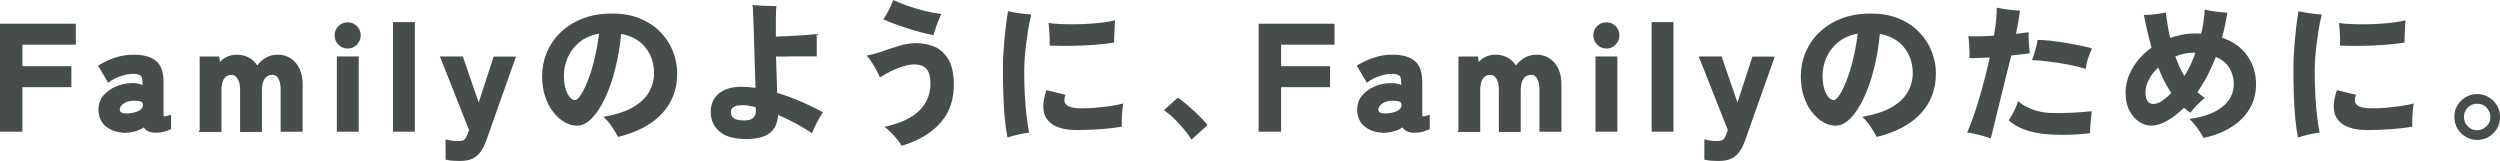
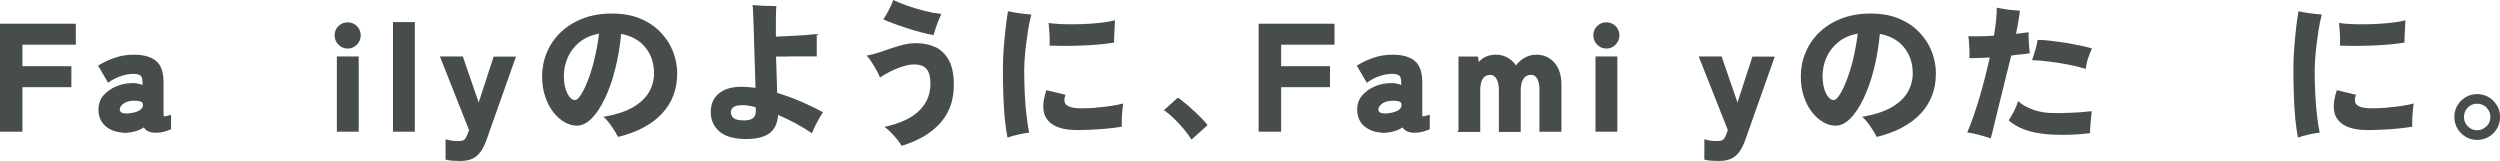
<svg xmlns="http://www.w3.org/2000/svg" id="a" viewBox="0 0 310 20">
  <defs>
    <style>.b{fill:#474d4b;}</style>
  </defs>
  <path class="b" d="M81.9,3.99c-.68-.71-1.52-1.27-2.53-1.69s-2.13-.62-3.5-.62-2.58.21-3.66.64c-1.07.42-1.98,1-2.72,1.72s-1.31,1.56-1.69,2.49c-.39.93-.58,1.92-.58,2.96,0,.89.12,1.71.37,2.45.24.74.57,1.39.99,1.93s.88.96,1.39,1.26c.51.3,1.03.45,1.56.45.64,0,1.24-.29,1.83-.89.59-.59,1.13-1.41,1.63-2.45s.93-2.25,1.28-3.63c.35-1.38.61-2.85.75-4.41,1.31.25,2.31.81,3.02,1.7.71.89,1.06,1.95,1.06,3.19,0,.81-.2,1.57-.61,2.3s-1.07,1.36-1.99,1.9c-.92.54-2.14.93-3.67,1.2.36.31.7.71,1.03,1.2.33.49.59.92.77,1.29,2.37-.58,4.2-1.55,5.45-2.89,1.26-1.34,1.89-3.01,1.89-4.99,0-.93-.17-1.83-.52-2.72-.34-.88-.86-1.67-1.54-2.38ZM73.68,7.48c-.26,1.01-.53,1.88-.83,2.61-.29.74-.58,1.31-.85,1.71-.28.4-.49.6-.67.61-.37,0-.7-.27-.98-.82-.28-.55-.43-1.28-.43-2.17,0-.79.16-1.56.48-2.29s.81-1.37,1.46-1.9c.65-.53,1.46-.88,2.42-1.06-.15,1.2-.35,2.3-.61,3.31Z" />
  <path class="b" d="M76.62,16.97s0,0,0,0c0,0,0,0-.01,0h.01Z" />
  <path class="b" d="M96.37,11.53c-.02-.75-.05-1.51-.07-2.29-.02-.77-.05-1.51-.07-2.23h.91c.34,0,.69,0,1.05-.02h3.09c0-.22,0-.5,0-.83,0-.33,0-.66,0-1.01v-.93c-.42.05-.94.09-1.56.14-.61.04-1.23.08-1.85.11-.62.03-1.18.05-1.66.07-.01-.96-.01-1.77,0-2.45.01-.67.04-1.12.06-1.33-.27-.01-.59-.03-.96-.03-.37,0-.74-.01-1.1-.04-.36-.02-.66-.04-.89-.07.02.18.05.52.07,1.04.02.53.05,1.15.07,1.89.02.74.05,1.53.07,2.38.02.85.05,1.7.08,2.56.03.86.05,1.66.07,2.4-.3-.04-.59-.07-.88-.09-.28-.02-.57-.04-.84-.04-1.2,0-2.14.27-2.82.83s-1.01,1.33-1.01,2.3.35,1.77,1.06,2.4,1.83.95,3.35.95h-.01c1.29,0,2.25-.24,2.89-.72.64-.47.99-1.23,1.07-2.27.72.31,1.45.66,2.16,1.04.72.39,1.39.8,2.03,1.23.15-.39.35-.84.62-1.33.27-.5.51-.92.74-1.28-.74-.41-1.61-.83-2.59-1.26-.99-.43-2.01-.81-3.06-1.13ZM93.72,13.81c0,.74-.47,1.12-1.42,1.12h0c-.64,0-1.09-.09-1.32-.28s-.35-.43-.35-.72.11-.5.34-.66.61-.23,1.15-.23c.42,0,.95.09,1.58.26.02.09.02.18.02.27v.23Z" />
  <path class="b" d="M112.39,3.47c.59.19,1.18.37,1.76.52.58.16,1.12.28,1.6.37h0c.06-.22.15-.49.25-.8.1-.31.22-.63.35-.96.13-.34.26-.62.38-.87-.63-.07-1.31-.19-2.05-.37-.74-.19-1.45-.4-2.14-.64-.69-.24-1.28-.48-1.77-.72-.12.34-.31.76-.55,1.23-.25.47-.47.86-.69,1.17.32.15.73.32,1.23.5.5.19,1.04.38,1.64.57Z" />
  <path class="b" d="M115.97,5.84c-.69-.32-1.48-.49-2.39-.49-.62,0-1.28.1-1.96.3-.69.2-1.38.42-2.08.67s-1.39.44-2.06.58c.18.19.37.45.58.77s.42.66.61,1.01c.19.34.34.66.44.93.45-.3.92-.57,1.42-.81s1-.44,1.49-.58c.49-.15.95-.23,1.33-.23s.72.06,1.02.18c.3.12.53.35.72.68.18.33.27.8.28,1.4.04,1.31-.39,2.45-1.31,3.4-.93.95-2.39,1.65-4.38,2.08.28.21.57.46.85.75.28.28.53.58.76.86.23.28.4.53.51.74h0c2.13-.64,3.76-1.62,4.89-2.93,1.13-1.31,1.66-2.99,1.58-5.03-.04-1.14-.26-2.06-.67-2.76-.41-.69-.96-1.21-1.64-1.54Z" />
  <path class="b" d="M135.91,13.36c-.63.05-1.23.07-1.83.07-.7,0-1.22-.08-1.54-.23-.32-.15-.5-.36-.54-.61-.04-.25,0-.53.13-.83l-2.38-.58c-.57,1.69-.51,2.94.18,3.74.69.81,1.9,1.21,3.64,1.21h0c.48,0,1.06-.02,1.74-.05.68-.03,1.35-.07,2.03-.14.68-.07,1.26-.14,1.76-.23-.01-.26-.01-.57,0-.93.01-.36.04-.72.07-1.07s.07-.65.11-.88c-.45.12-.96.23-1.54.31-.58.09-1.18.15-1.81.2Z" />
  <path class="b" d="M127.43,4.02c.14-.83.28-1.58.45-2.22-.45-.03-.96-.08-1.5-.16s-1.01-.16-1.39-.25c-.09.5-.18,1.17-.28,1.98-.09.82-.18,1.68-.25,2.61-.07.93-.1,1.83-.1,2.71,0,1.1.02,2.18.06,3.22.04,1.04.09,2,.18,2.88.09.87.2,1.63.33,2.27.35-.13.78-.26,1.3-.37.53-.12.99-.2,1.39-.25-.11-.48-.21-1.13-.31-1.94s-.18-1.72-.23-2.72c-.05-.99-.08-1.99-.08-3,0-.66.04-1.4.12-2.24s.19-1.67.33-2.51Z" />
-   <path class="b" d="M124.93,17.08s0-.01,0-.02c0,0-.01,0-.02,0h.02Z" />
  <path class="b" d="M130.16,5.66h0c.47.01,1.05.03,1.74.03s1.42-.01,2.18-.04c.77-.03,1.5-.07,2.22-.14.71-.07,1.33-.14,1.85-.23,0-.39.01-.86.04-1.4.02-.54.05-.99.07-1.37-.34.1-.79.19-1.34.26-.55.07-1.14.13-1.77.17-.63.04-1.27.07-1.91.07-.64,0-1.25,0-1.8-.03-.56-.03-1.03-.07-1.42-.13.04.31.07.74.11,1.28.04.54.04,1.05.02,1.53Z" />
  <path class="b" d="M148.03,13.74c-.36-.33-.7-.64-1.04-.92-.34-.28-.66-.53-.94-.71l-1.73,1.56c.41.27.83.61,1.26,1.03.43.42.83.85,1.21,1.3.38.45.69.89.96,1.31l1.99-1.8c-.18-.23-.42-.51-.72-.82s-.63-.63-.98-.96Z" />
  <polygon class="b" points="0 16.33 2.78 16.33 2.78 10.81 8.85 10.81 8.85 8.21 2.78 8.21 2.78 5.54 9.4 5.54 9.4 2.94 0 2.94 0 16.33" />
  <path class="b" d="M20.33,14.42s-.05-.05-.05-.27v-3.91c0-1.31-.31-2.2-.96-2.71-.62-.5-1.54-.75-2.74-.75-.84,0-1.63.13-2.36.39-.73.25-1.37.54-1.91.88l-.15.09,1.25,2.13.16-.12c.4-.29.87-.53,1.41-.71.53-.19,1.06-.28,1.58-.28.36,0,.65.07.85.2.17.11.26.41.26.86v.32c-.16-.07-.33-.12-.5-.16-.28-.07-.57-.09-.87-.07-.67.01-1.32.15-1.94.42-.63.27-1.14.64-1.54,1.11-.41.48-.61,1.07-.61,1.75,0,.94.35,1.68,1.05,2.19.57.42,1.28.64,2.09.67l-.04.04.51-.04c.78-.06,1.46-.28,2.02-.65.26.43.76.66,1.46.66.36,0,.71-.04,1.03-.13.32-.09.58-.17.77-.26l.11-.05v-1.8l-.24.08c-.54.17-.67.13-.68.13ZM17.27,13.71c-.37.2-.87.32-1.49.36h-.08c-.29,0-.5-.04-.64-.12-.14-.09-.2-.2-.21-.36-.01-.24.12-.46.41-.7.3-.24.72-.38,1.25-.4.08,0,.15,0,.23,0,.27,0,.49.03.69.09.19.06.28.18.29.39.02.31-.13.55-.45.73Z" />
-   <path class="b" d="M34.43,6.78c-.58,0-1.11.15-1.59.46-.38.24-.69.54-.94.88-.24-.38-.55-.68-.93-.91-.45-.28-.99-.43-1.58-.43-.54,0-1.03.12-1.46.37-.26.15-.47.33-.65.54l-.1-.68h-2.42v9.11l-.12.24h2.82v-5.13c0-1.94.96-1.94,1.27-1.94s.54.15.73.47c.21.34.31.78.31,1.34v5.26h2.71v-5.13c0-.67.12-1.17.36-1.49.22-.31.53-.46.95-.46.31,0,.54.15.72.46.2.34.29.78.29,1.34v5.26h2.73v-5.84c0-1.14-.29-2.06-.86-2.71-.57-.67-1.33-1.01-2.26-1.01Z" />
  <rect class="b" x="41.77" y="7" width="2.71" height="9.33" />
  <path class="b" d="M43.1,2.77c-.45,0-.83.16-1.14.47-.31.31-.47.7-.47,1.14s.16.83.47,1.15c.31.32.69.49,1.15.49s.83-.16,1.15-.49c.31-.32.47-.71.47-1.15s-.16-.83-.47-1.14c-.31-.31-.7-.47-1.14-.47Z" />
  <rect class="b" x="48.73" y="2.74" width="2.71" height="13.59" />
  <path class="b" d="M59.37,12.75l-1.98-5.75h-2.84l3.61,9.13-.12.34c-.11.28-.21.5-.3.66-.07.12-.16.21-.29.27-.1.04-.3.09-.68.09-.45,0-.89-.05-1.29-.16l-.23-.06v2.52l.14.03c.19.05.42.08.75.11.25.02.53.03.88.03h0c.65,0,1.17-.1,1.59-.3.41-.2.76-.51,1.03-.91.26-.38.49-.86.7-1.44l3.64-10.29h-2.77l-1.87,5.75Z" />
  <polygon class="b" points="156.07 16.33 158.86 16.33 158.86 10.81 164.92 10.81 164.92 8.21 158.86 8.21 158.86 5.54 165.48 5.54 165.48 2.94 156.07 2.94 156.07 16.33" />
  <path class="b" d="M176.41,14.42s-.05-.05-.05-.27v-3.91c0-1.31-.31-2.2-.96-2.71-.62-.5-1.54-.75-2.74-.75-.84,0-1.63.13-2.36.39-.73.25-1.37.55-1.91.88l-.15.09,1.25,2.13.16-.12c.4-.29.87-.53,1.41-.71.53-.19,1.06-.28,1.58-.28.36,0,.65.07.85.2.17.11.26.41.26.86v.32c-.16-.07-.33-.12-.5-.16-.28-.07-.57-.09-.87-.07-.67.01-1.32.15-1.94.42-.63.27-1.14.64-1.54,1.11-.41.48-.61,1.07-.61,1.75,0,.94.35,1.68,1.05,2.19.57.42,1.27.64,2.08.67l-.05.04.53-.04c.78-.06,1.46-.28,2.02-.65.26.43.76.66,1.46.66.36,0,.71-.04,1.03-.13.32-.09.58-.17.77-.26l.11-.05v-1.8l-.24.08c-.54.17-.67.13-.68.13ZM173.34,13.71c-.37.2-.87.32-1.49.36h-.08c-.29,0-.5-.04-.64-.12-.14-.09-.2-.2-.21-.36-.01-.23.12-.46.41-.7.3-.24.72-.38,1.25-.4.08,0,.15,0,.23,0,.27,0,.49.03.69.09.19.06.28.18.29.39.02.31-.12.54-.45.73Z" />
  <path class="b" d="M190.51,6.78c-.58,0-1.11.15-1.59.46-.38.24-.69.54-.94.88-.24-.38-.55-.68-.93-.91-.45-.28-.99-.43-1.58-.43-.54,0-1.03.12-1.46.37-.26.15-.47.33-.64.54l-.1-.68h-2.42v9.11l-.12.24h2.82v-5.13c0-1.94.96-1.94,1.27-1.94s.54.15.73.47c.21.34.31.78.31,1.34v5.26h2.71v-5.13c0-.67.12-1.17.36-1.49.22-.31.53-.46.95-.46.31,0,.54.15.72.46.2.34.29.78.29,1.34v5.26h2.73v-5.84c0-1.14-.29-2.06-.86-2.71-.57-.67-1.33-1.01-2.26-1.01Z" />
  <rect class="b" x="197.84" y="7" width="2.71" height="9.33" />
  <path class="b" d="M199.18,2.77c-.45,0-.83.16-1.14.47s-.47.7-.47,1.14.16.83.47,1.15c.31.32.69.49,1.15.49s.83-.16,1.15-.49c.31-.32.47-.71.47-1.15s-.16-.83-.47-1.14-.7-.47-1.14-.47Z" />
-   <rect class="b" x="204.8" y="2.74" width="2.71" height="13.59" />
  <path class="b" d="M215.46,12.75l-1.98-5.75h-2.84l3.61,9.13-.12.34c-.1.27-.2.49-.3.66-.06.12-.16.21-.29.27-.1.04-.3.09-.68.09-.45,0-.89-.05-1.29-.16l-.23-.06v2.52l.14.03c.19.05.42.08.75.11.25.02.53.03.88.03h0c.65,0,1.17-.1,1.59-.3.42-.2.76-.51,1.03-.91.26-.38.49-.86.7-1.44l3.64-10.29h-2.77l-1.87,5.75Z" />
  <path class="b" d="M232.7,16.97s0,0,0,0c0,0,0,0-.01,0h.01Z" />
  <path class="b" d="M237.98,3.99c-.68-.71-1.52-1.27-2.53-1.69s-2.13-.62-3.5-.62-2.58.21-3.66.64c-1.07.42-1.98,1-2.72,1.72-.74.72-1.31,1.56-1.69,2.49-.39.93-.58,1.92-.58,2.96,0,.89.12,1.71.37,2.45.24.74.57,1.39.99,1.93s.88.96,1.39,1.26c.51.3,1.03.45,1.56.45.64,0,1.24-.29,1.83-.89.59-.59,1.13-1.41,1.63-2.45s.93-2.25,1.28-3.63c.35-1.38.61-2.85.75-4.41,1.31.25,2.31.81,3.02,1.7.71.89,1.06,1.95,1.06,3.19,0,.81-.2,1.57-.61,2.3s-1.07,1.36-1.99,1.9c-.92.54-2.14.93-3.67,1.2.36.31.7.71,1.03,1.2.33.49.59.92.77,1.29,2.37-.58,4.2-1.55,5.45-2.89,1.26-1.34,1.89-3.01,1.89-4.99,0-.93-.17-1.83-.52-2.72-.34-.88-.86-1.67-1.54-2.38ZM229.76,7.48c-.26,1.01-.53,1.88-.83,2.61-.29.74-.58,1.31-.85,1.71-.28.4-.49.6-.67.61-.37,0-.7-.27-.98-.82-.28-.55-.43-1.28-.43-2.17,0-.79.16-1.56.48-2.29.32-.73.81-1.37,1.46-1.9.65-.53,1.46-.88,2.42-1.06-.15,1.2-.35,2.3-.61,3.31Z" />
  <path class="b" d="M258.66,8.54s0,0-.01,0c0,0,0,0,0,0h.01Z" />
  <path class="b" d="M256.1,5.3c-.63-.09-1.24-.18-1.84-.25-.59-.07-1.12-.1-1.6-.1-.05.37-.14.79-.28,1.26-.14.47-.27.89-.41,1.25.61.01,1.31.07,2.1.17.78.09,1.58.23,2.39.38.81.16,1.53.33,2.18.53.04-.41.12-.84.27-1.28.15-.45.31-.86.5-1.25-.42-.12-.92-.25-1.5-.37s-1.18-.23-1.81-.34Z" />
  <path class="b" d="M255.88,14.02c-.66,0-1.27,0-1.83-.02-.74-.05-1.47-.21-2.16-.48s-1.24-.6-1.64-.99c-.11.38-.28.8-.5,1.23-.23.44-.45.83-.67,1.16.51.47,1.16.85,1.96,1.15.79.3,1.75.49,2.86.58h0c.58.04,1.2.07,1.83.07s1.25-.02,1.85-.06c.61-.04,1.13-.09,1.59-.15,0-.3,0-.7.06-1.22.05-.52.09-.98.13-1.39.02-.05.02-.09.02-.11-.45.05-.98.09-1.59.14-.61.04-1.25.07-1.91.08Z" />
  <path class="b" d="M250.63,6.75c.4-.04.76-.09,1.07-.15-.05-.34-.09-.75-.12-1.26-.03-.5-.04-.95-.03-1.34-.2.03-.44.06-.71.09-.27.04-.55.07-.85.11.09-.5.19-.99.28-1.49.09-.5.15-.96.2-1.39-.28-.01-.61-.04-.96-.07s-.71-.08-1.05-.14c-.34-.06-.63-.11-.86-.16,0,.41-.02.92-.08,1.52-.06.61-.15,1.26-.27,1.96-1.22.08-2.28.09-3.18.06.04.23.07.5.09.85.03.34.04.68.06,1.02,0,.34,0,.62-.02.85.37,0,.77,0,1.2-.02.42-.01.87-.04,1.33-.06-.37,1.67-.79,3.32-1.26,4.92s-.98,3.07-1.53,4.38c.42.04.89.15,1.42.28.53.14,1.01.29,1.49.45.1-.36.23-.83.37-1.43s.3-1.26.48-2,.37-1.5.57-2.3c.2-.8.39-1.58.58-2.37s.37-1.5.55-2.18c.43-.04.85-.09,1.26-.15Z" />
-   <path class="b" d="M275.54,4.64c.14-.5.26-1.01.37-1.53.1-.51.2-1.02.28-1.53-.37-.03-.83-.07-1.36-.13-.53-.07-1.02-.15-1.45-.26-.01.42-.06.89-.13,1.4-.07.52-.18,1.04-.31,1.59-.12-.01-.25-.03-.37-.03-.12,0-.24,0-.37,0-.53,0-1.07.04-1.59.15-.53.1-1.04.23-1.52.41-.12-.53-.21-1.07-.3-1.59-.09-.53-.17-1.05-.23-1.57-.38.09-.82.15-1.3.21-.49.06-.96.09-1.42.1.14.68.28,1.37.44,2.04.15.68.33,1.35.51,2.01-.98.69-1.76,1.53-2.34,2.52-.58.99-.88,2.02-.88,3.08,0,.87.16,1.61.48,2.21.32.61.73,1.07,1.22,1.39.49.31.98.47,1.46.47.63,0,1.3-.2,2.01-.61.71-.41,1.39-.94,2.07-1.6.14.11.27.21.4.31.13.1.26.2.4.3.17-.25.44-.55.79-.92.35-.37.69-.67.99-.92-.16-.11-.32-.23-.47-.35s-.31-.25-.45-.37c.18-.25.34-.5.5-.74.16-.25.31-.5.45-.74.5-.91.95-1.87,1.34-2.88.82.34,1.39.83,1.73,1.44.34.61.5,1.25.5,1.91,0,1.13-.47,2.08-1.42,2.84-.95.76-2.31,1.26-4.08,1.5.32.29.64.66.96,1.1.32.44.58.85.77,1.25h0c1.33-.27,2.48-.72,3.46-1.34.98-.61,1.74-1.37,2.27-2.27.53-.9.8-1.92.8-3.06,0-1.29-.35-2.45-1.06-3.49-.71-1.04-1.76-1.79-3.16-2.26ZM268.09,12.52c-.38.25-.74.37-1.1.37-.27,0-.5-.11-.68-.34s-.27-.6-.27-1.12.14-1.01.42-1.56c.28-.54.66-1.04,1.16-1.5.23.57.47,1.12.74,1.66.26.53.56,1.03.88,1.5-.39.4-.77.72-1.15.97ZM271.83,7.59c-.14.33-.28.62-.42.88-.16.31-.34.63-.55.95h0c-.23-.38-.44-.77-.62-1.18s-.35-.83-.5-1.25c.34-.14.71-.25,1.09-.33s.77-.12,1.16-.12h.24c-.12.37-.26.72-.4,1.05Z" />
  <path class="b" d="M295.93,13.36c-.63.05-1.23.07-1.83.07-.7,0-1.22-.08-1.54-.23-.32-.15-.5-.36-.54-.61-.04-.25,0-.53.13-.83l-2.38-.58c-.57,1.69-.51,2.94.18,3.74.69.81,1.9,1.21,3.64,1.21h0c.48,0,1.06-.02,1.74-.05.68-.03,1.35-.07,2.03-.14.68-.07,1.26-.14,1.76-.23-.01-.26-.01-.57,0-.93.01-.36.04-.72.07-1.07s.07-.65.11-.88c-.45.12-.96.23-1.54.31-.58.09-1.18.15-1.81.2Z" />
  <path class="b" d="M290.17,5.66h0c.47.01,1.05.03,1.74.03s1.42-.01,2.18-.04c.77-.03,1.5-.07,2.22-.14.71-.07,1.33-.14,1.85-.23,0-.39.01-.86.04-1.4s.05-.99.07-1.37c-.34.1-.79.19-1.34.26-.55.07-1.14.13-1.77.17-.63.04-1.27.07-1.91.07-.64,0-1.25,0-1.8-.03-.56-.03-1.03-.07-1.42-.13.04.31.07.74.11,1.28.04.54.04,1.05.02,1.53Z" />
  <path class="b" d="M287.45,4.02c.14-.83.28-1.58.45-2.22-.45-.03-.96-.08-1.5-.16s-1.01-.16-1.39-.25c-.09.5-.18,1.17-.28,1.98-.09.82-.18,1.68-.25,2.61s-.1,1.83-.1,2.71c0,1.1.02,2.18.06,3.22.04,1.04.09,2,.18,2.88.09.87.2,1.63.33,2.27.35-.13.78-.26,1.3-.37.53-.12.99-.2,1.39-.25-.11-.48-.21-1.13-.31-1.94-.1-.81-.18-1.72-.23-2.72-.05-.99-.08-1.99-.08-3,0-.66.04-1.4.12-2.24s.19-1.67.33-2.51Z" />
  <path class="b" d="M284.95,17.08s0-.01,0-.02c0,0-.01,0-.02,0h.02Z" />
  <path class="b" d="M309.62,13.07c-.26-.42-.59-.77-1.02-1.02-.42-.26-.92-.38-1.44-.38s-.99.12-1.42.38c-.42.26-.77.59-1.02,1.02-.26.43-.38.89-.38,1.42s.13,1.02.38,1.45c.25.43.6.77,1.03,1.03.44.26.91.38,1.42.38s1-.12,1.43-.38c.43-.25.77-.6,1.03-1.03.26-.44.38-.93.38-1.45s-.12-.99-.38-1.42ZM308.32,15.65c-.31.33-.7.5-1.16.5h0c-.46,0-.85-.17-1.16-.49-.31-.32-.47-.7-.47-1.15s.16-.85.47-1.17c.31-.32.69-.48,1.16-.48s.87.16,1.18.49c.31.33.47.72.47,1.16s-.16.82-.47,1.15Z" />
</svg>